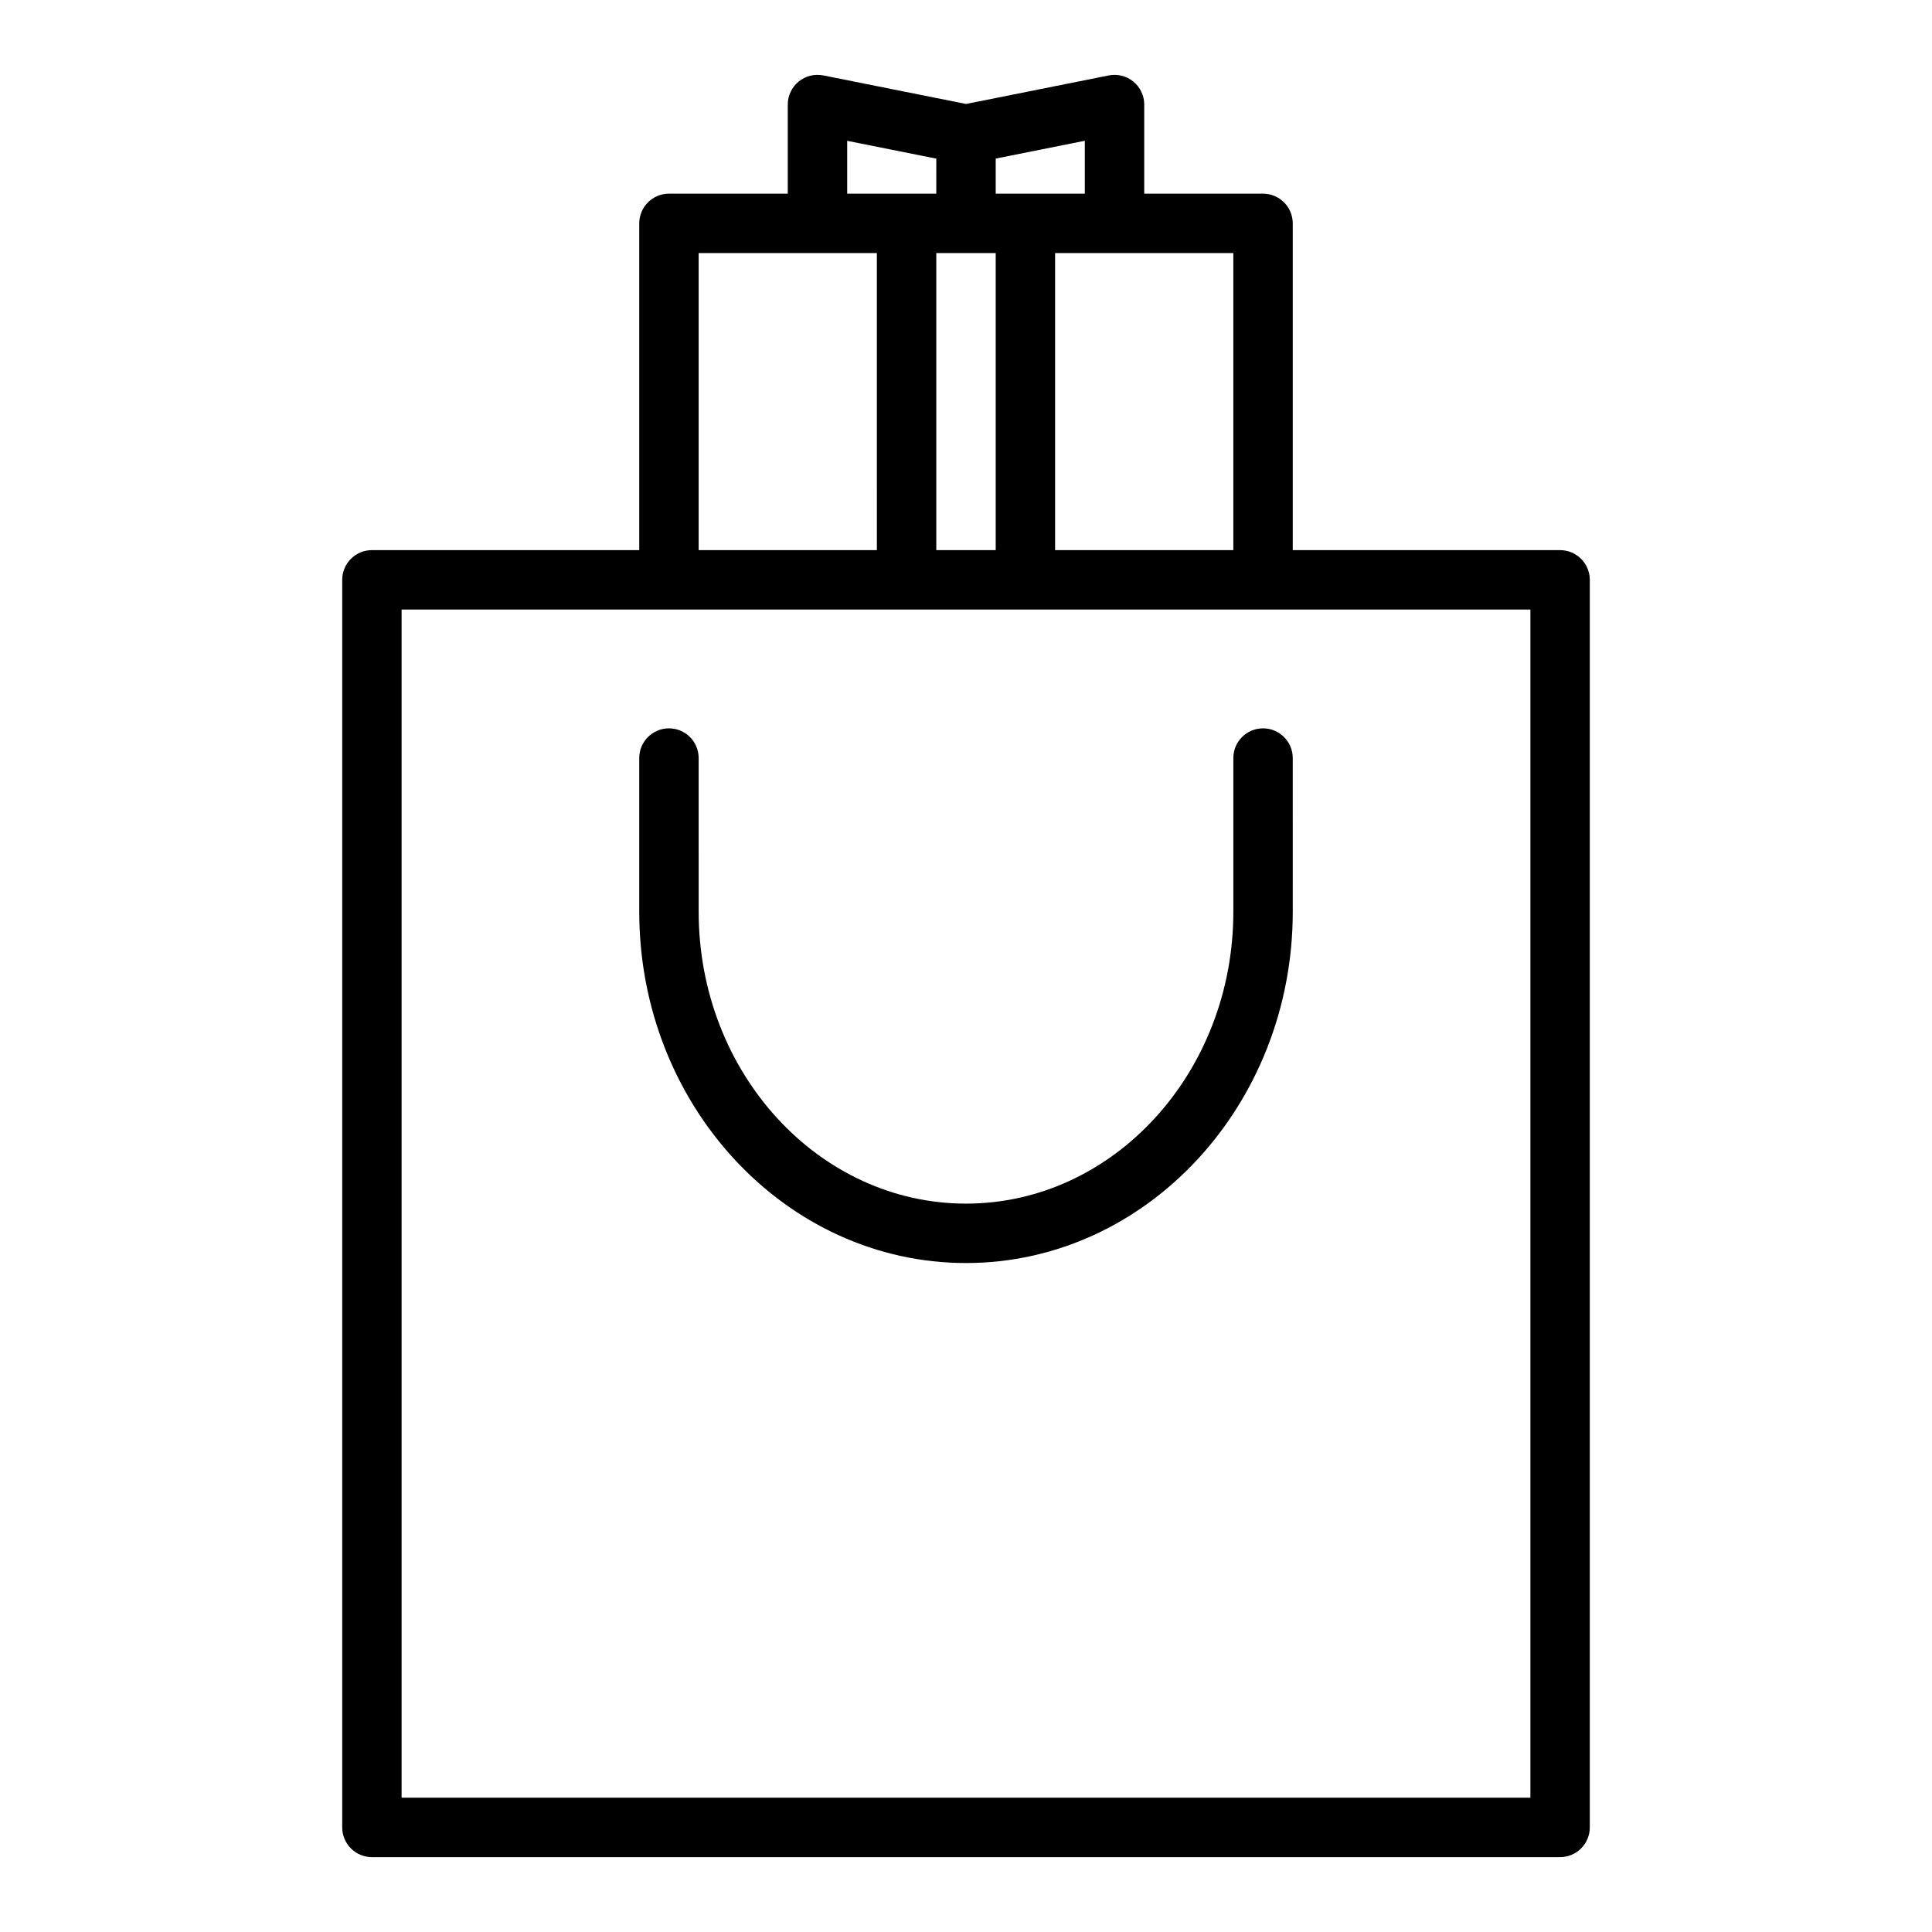
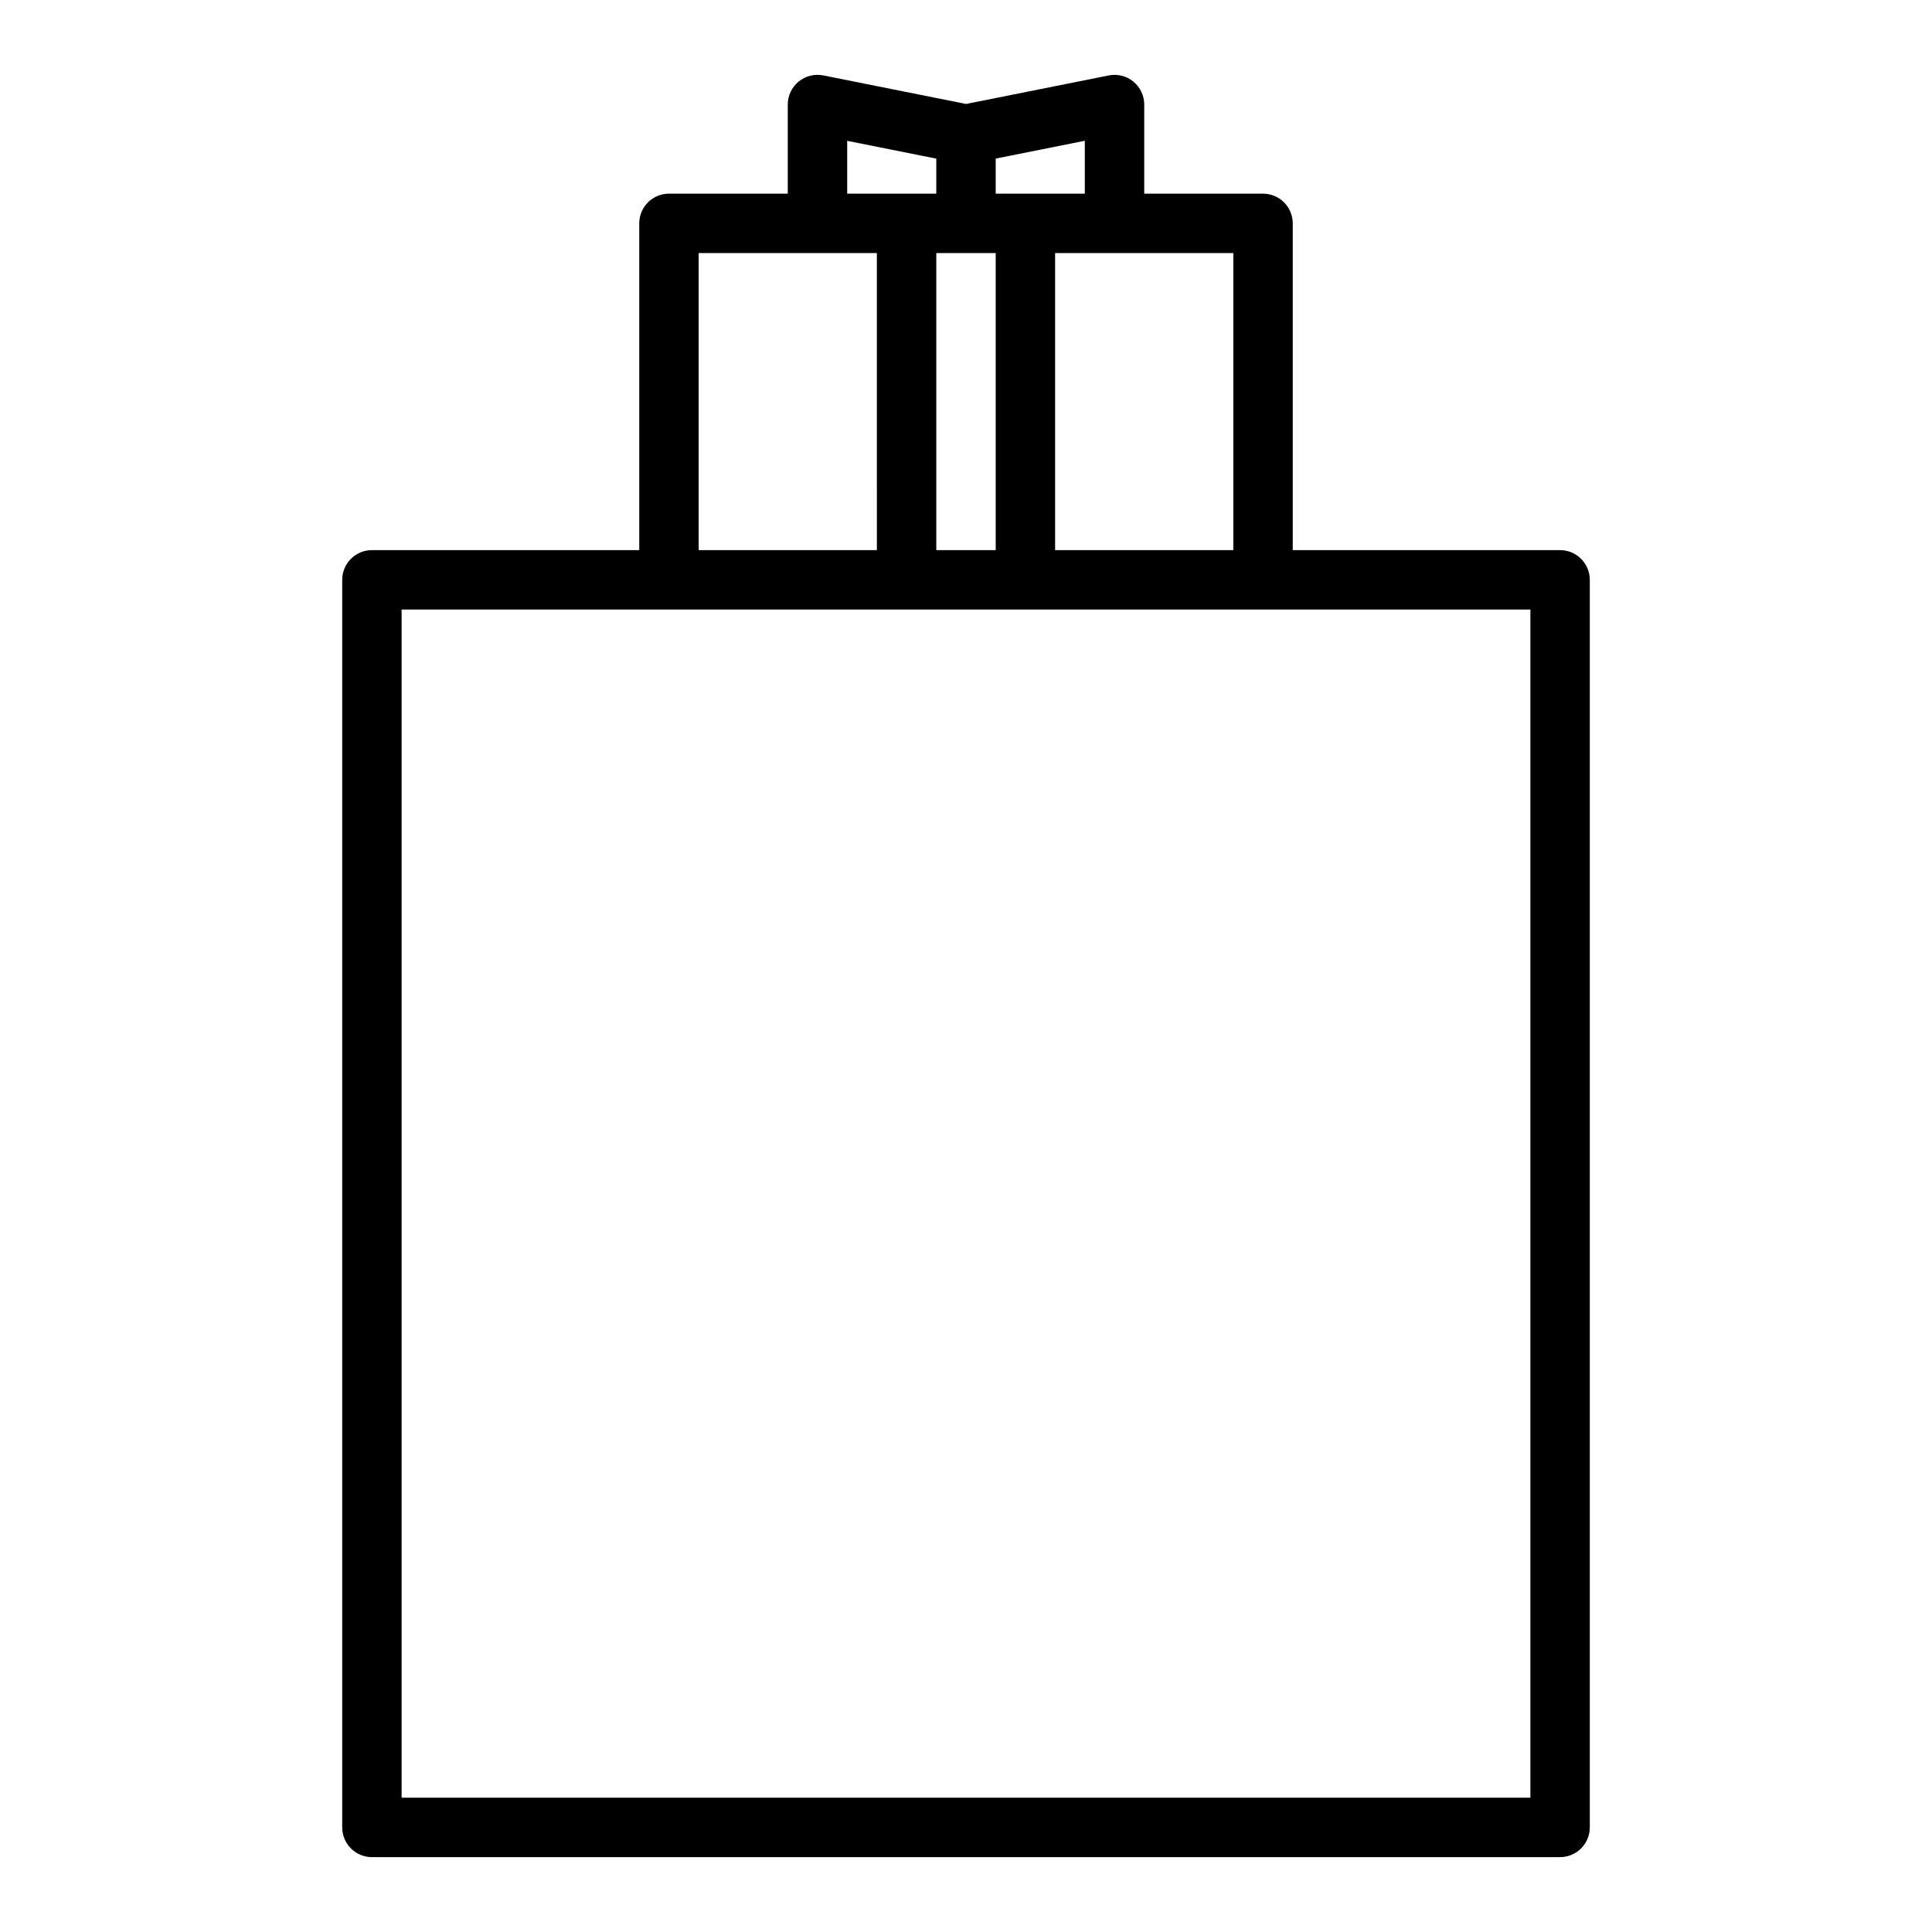
<svg xmlns="http://www.w3.org/2000/svg" fill="#000000" width="800px" height="800px" version="1.1" viewBox="144 144 512 512">
  <g>
    <path d="m557.44 289.79h-70.848v-86.59c0-2.09-0.828-4.09-2.305-5.566-1.477-1.477-3.481-2.309-5.566-2.309h-31.488v-23.613c0-2.367-1.062-4.606-2.891-6.102-1.832-1.492-4.238-2.086-6.555-1.613l-37.785 7.555-37.785-7.559-0.004 0.004c-2.316-0.473-4.723 0.121-6.551 1.613-1.832 1.496-2.894 3.734-2.894 6.102v23.613h-31.488c-4.348 0-7.871 3.527-7.871 7.875v86.59h-70.848c-4.348 0-7.871 3.527-7.871 7.875v330.62c0 2.086 0.828 4.09 2.305 5.566 1.477 1.473 3.477 2.305 5.566 2.305h314.88c2.09 0 4.09-0.832 5.566-2.305 1.477-1.477 2.309-3.481 2.309-5.566v-330.62c0-2.09-0.832-4.094-2.309-5.566-1.477-1.477-3.477-2.309-5.566-2.309zm-118.08-78.719h31.488v78.719h-47.234v-78.719zm-31.488-25.043 23.617-4.723v14.02h-23.617zm0 25.043v78.719h-15.746v-78.719zm-39.359-29.758 23.617 4.723-0.004 9.289h-23.613zm-39.363 29.758h47.23l0.004 78.719h-47.234zm220.42 409.34h-299.14v-314.88h299.14z" />
-     <path d="m470.85 344.89v40.723c0 42.656-31.781 77.359-70.848 77.359-39.07 0-70.848-34.699-70.848-77.359l-0.004-40.723c0-4.348-3.523-7.871-7.871-7.871s-7.871 3.523-7.871 7.871v40.723c0 51.332 38.848 93.102 86.594 93.102 47.742 0 86.594-41.77 86.594-93.102l-0.004-40.723c0-4.348-3.523-7.871-7.871-7.871s-7.871 3.523-7.871 7.871z" />
  </g>
</svg>